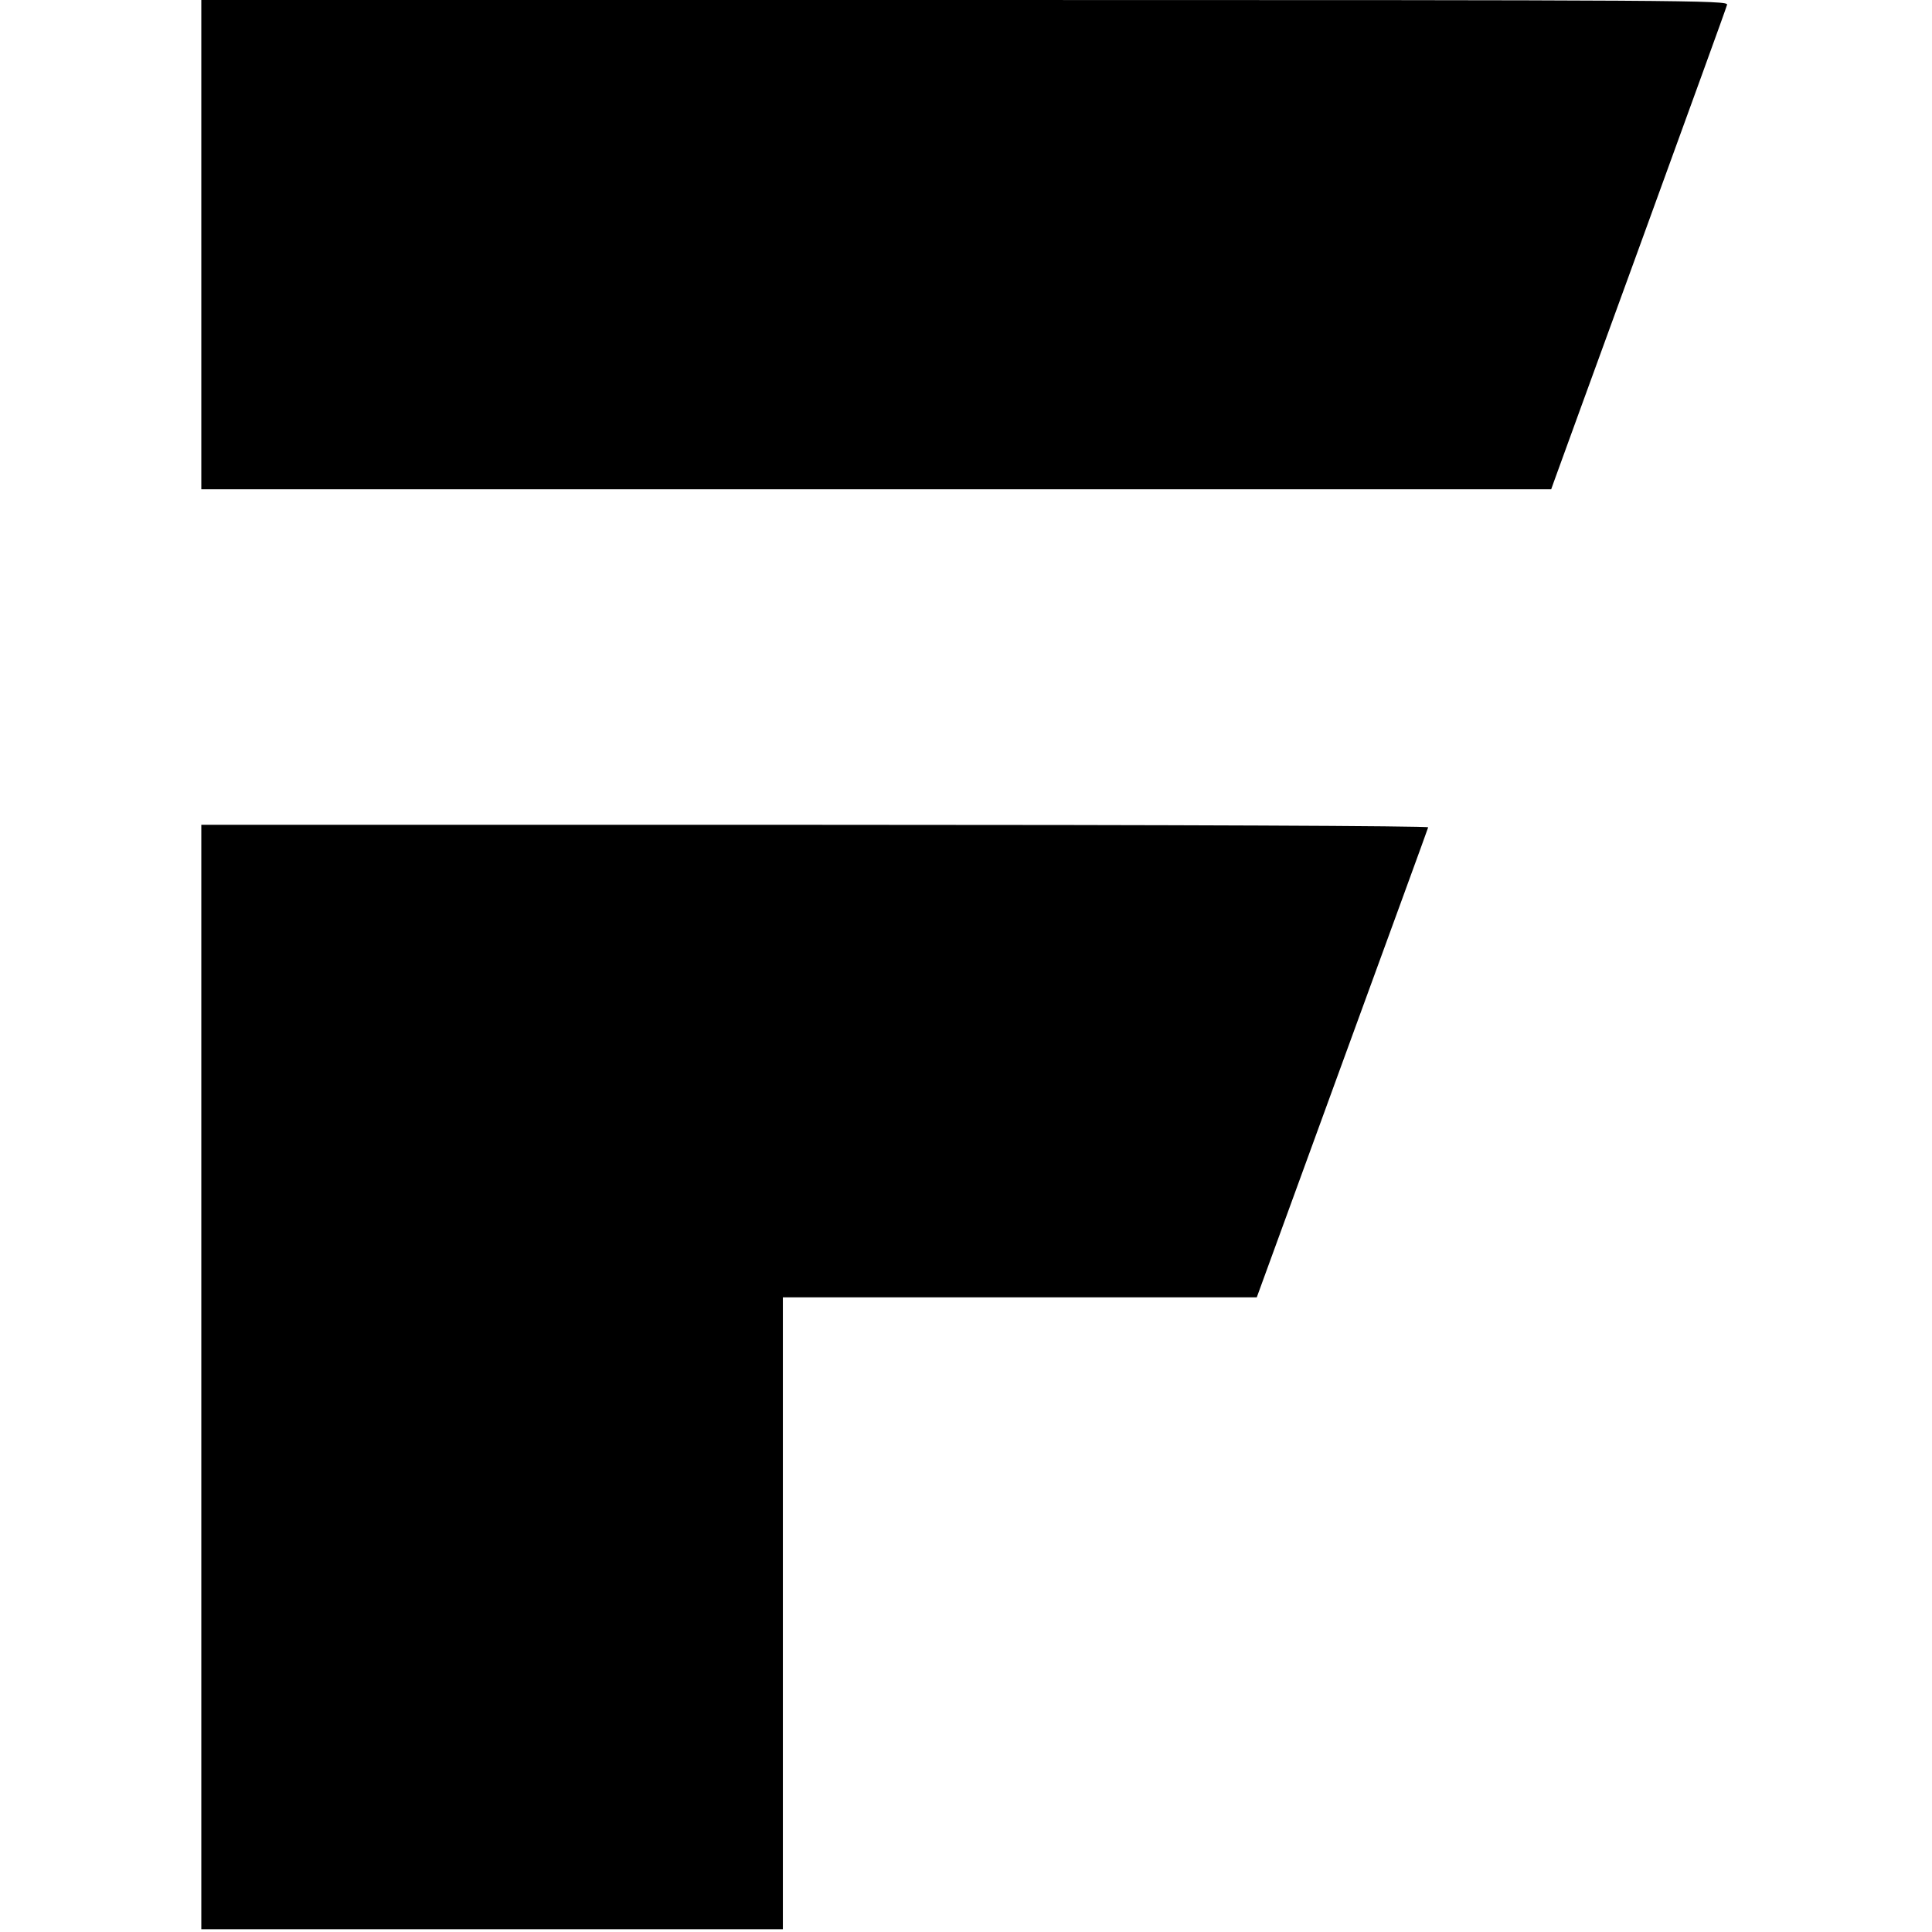
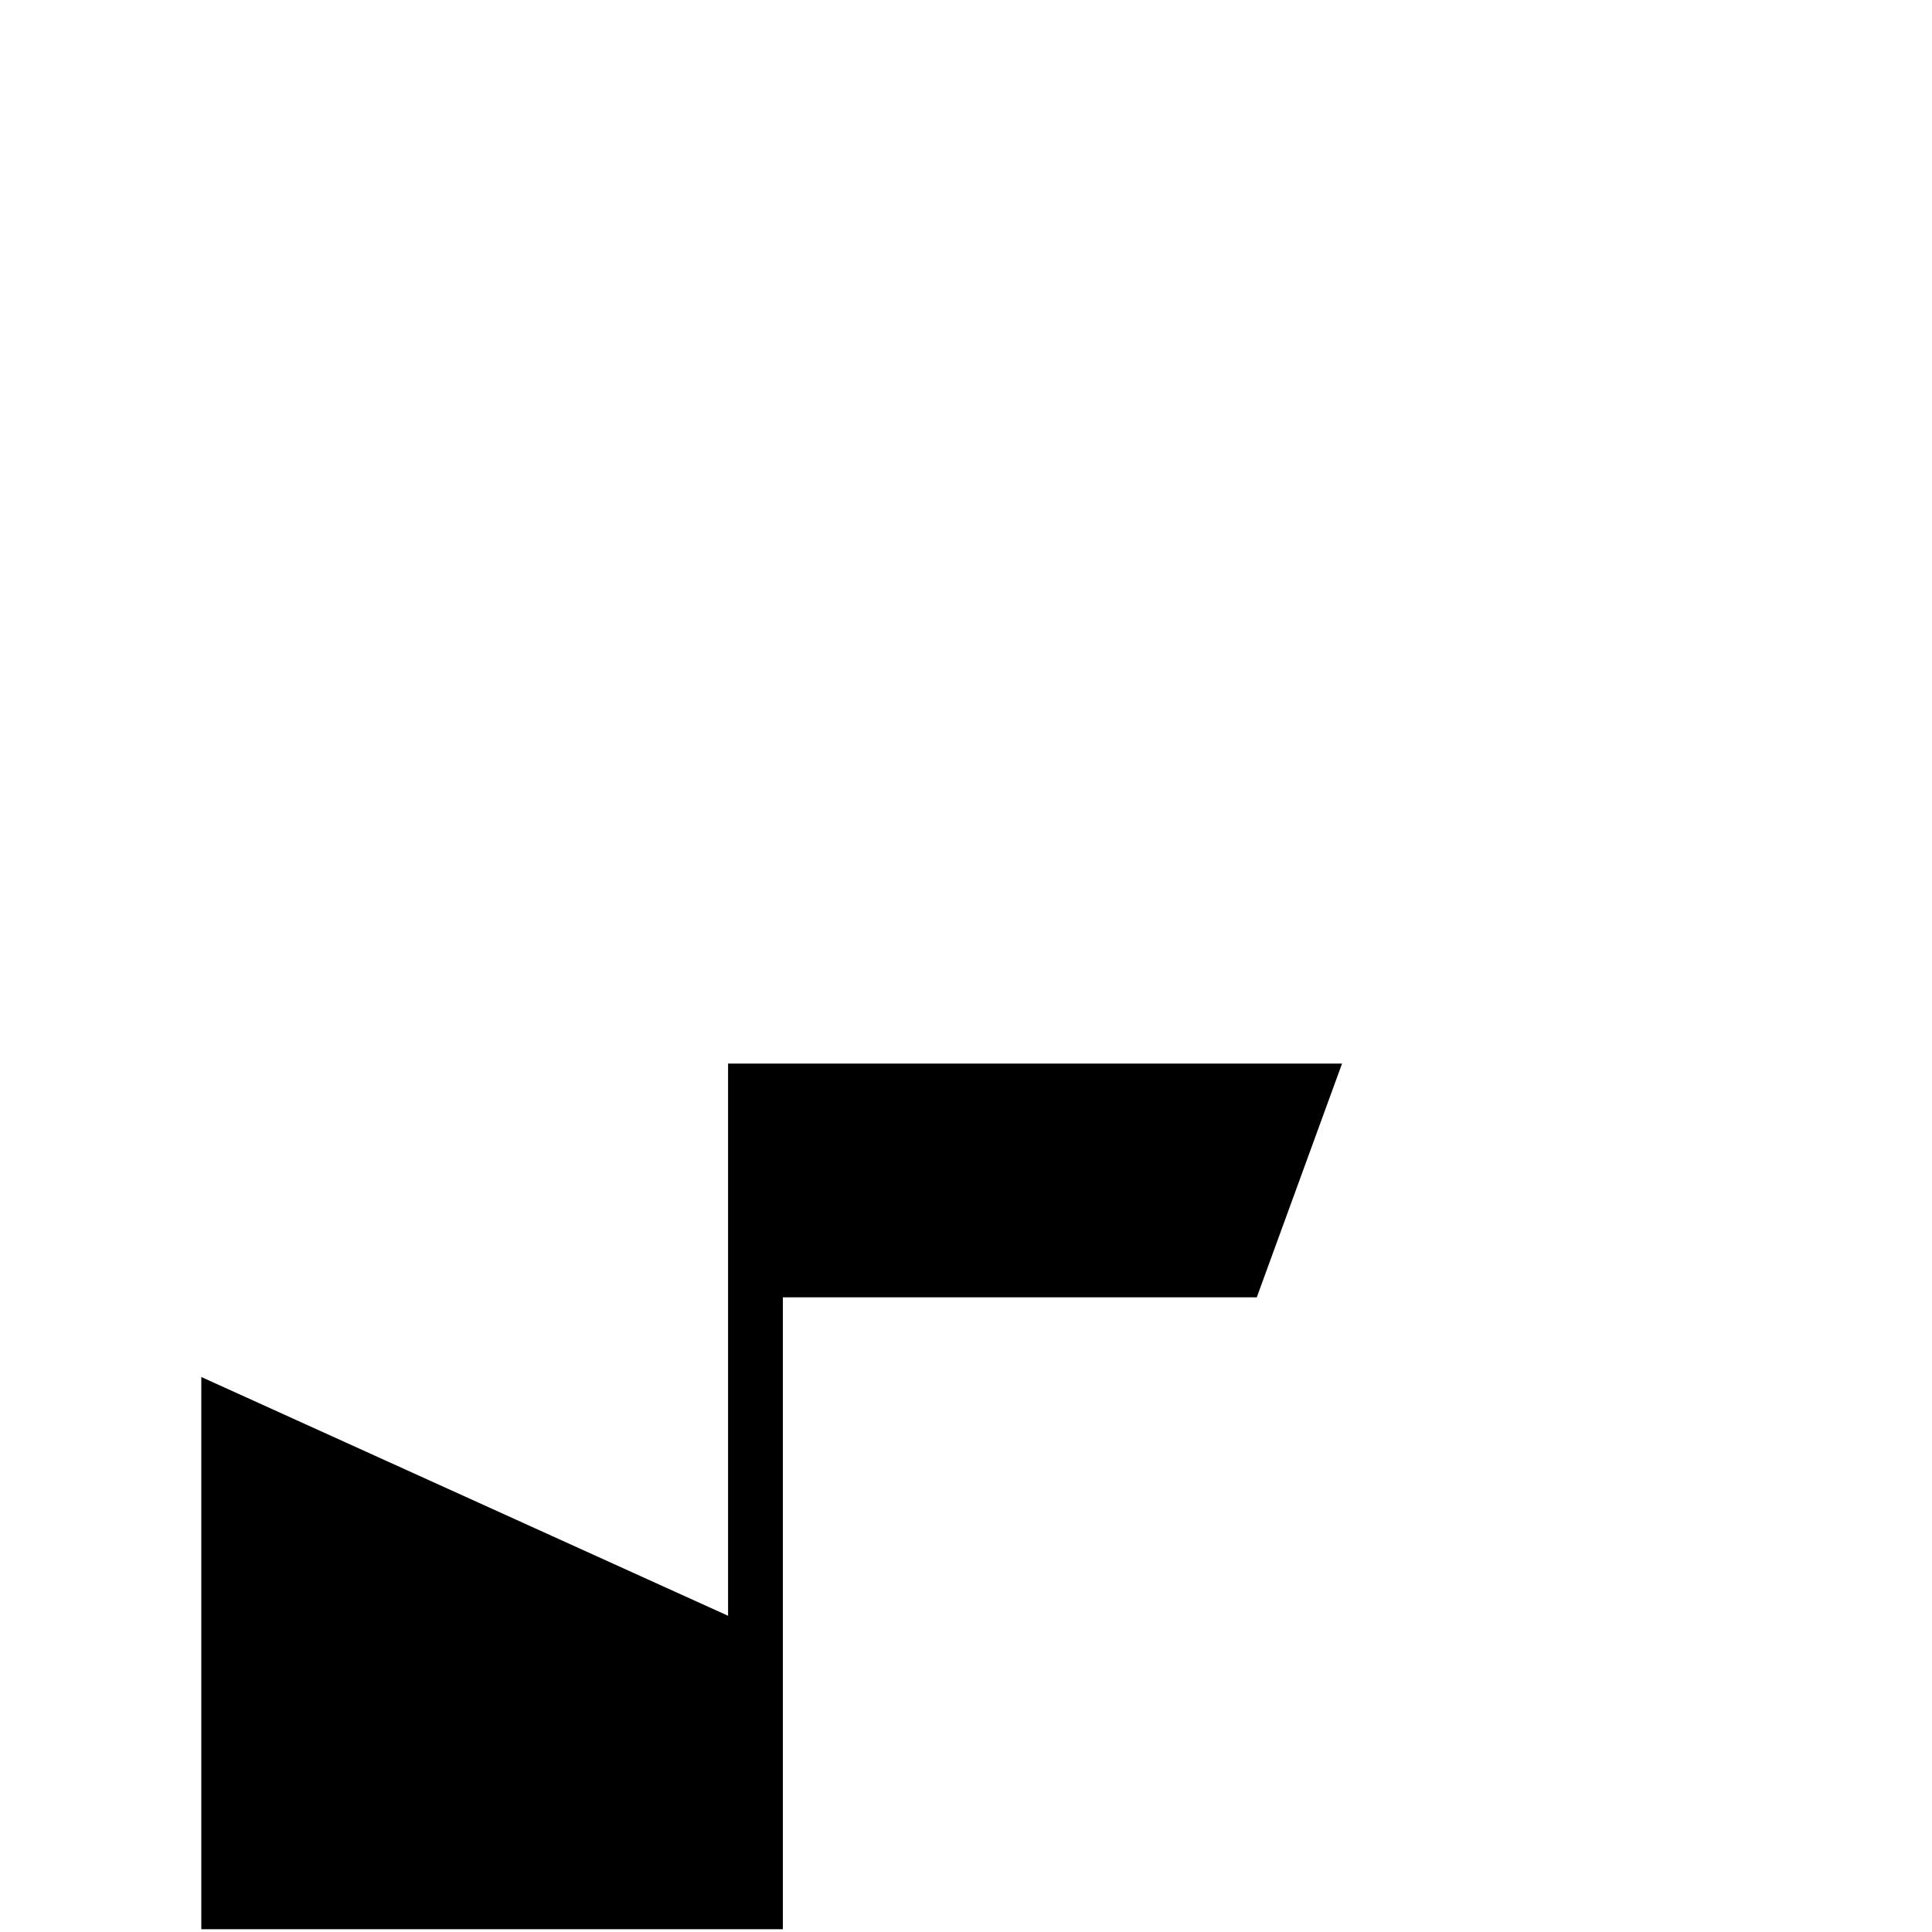
<svg xmlns="http://www.w3.org/2000/svg" version="1.0" width="691pt" height="691pt" viewBox="0 0 691 691" preserveAspectRatio="xMidYMid meet">
  <g transform="translate(0,691) scale(0.1,-0.1)" fill="#000000" stroke="none">
-     <path d="M720 6035 l0 -875 2414 0 2414 0 10 28 c5 15 146 401 312 857 166 457 305 838 307 848 5 16 -130 17 -2726 17 l-2731 0 0 -875z" />
-     <path d="M720 1985 l0 -1975 1040 0 1040 0 0 1130 0 1130 848 0 847 0 305 836 c168 460 307 840 308 845 2 5 -881 9 -2192 9 l-2196 0 0 -1975z" />
+     <path d="M720 1985 l0 -1975 1040 0 1040 0 0 1130 0 1130 848 0 847 0 305 836 l-2196 0 0 -1975z" />
  </g>
</svg>